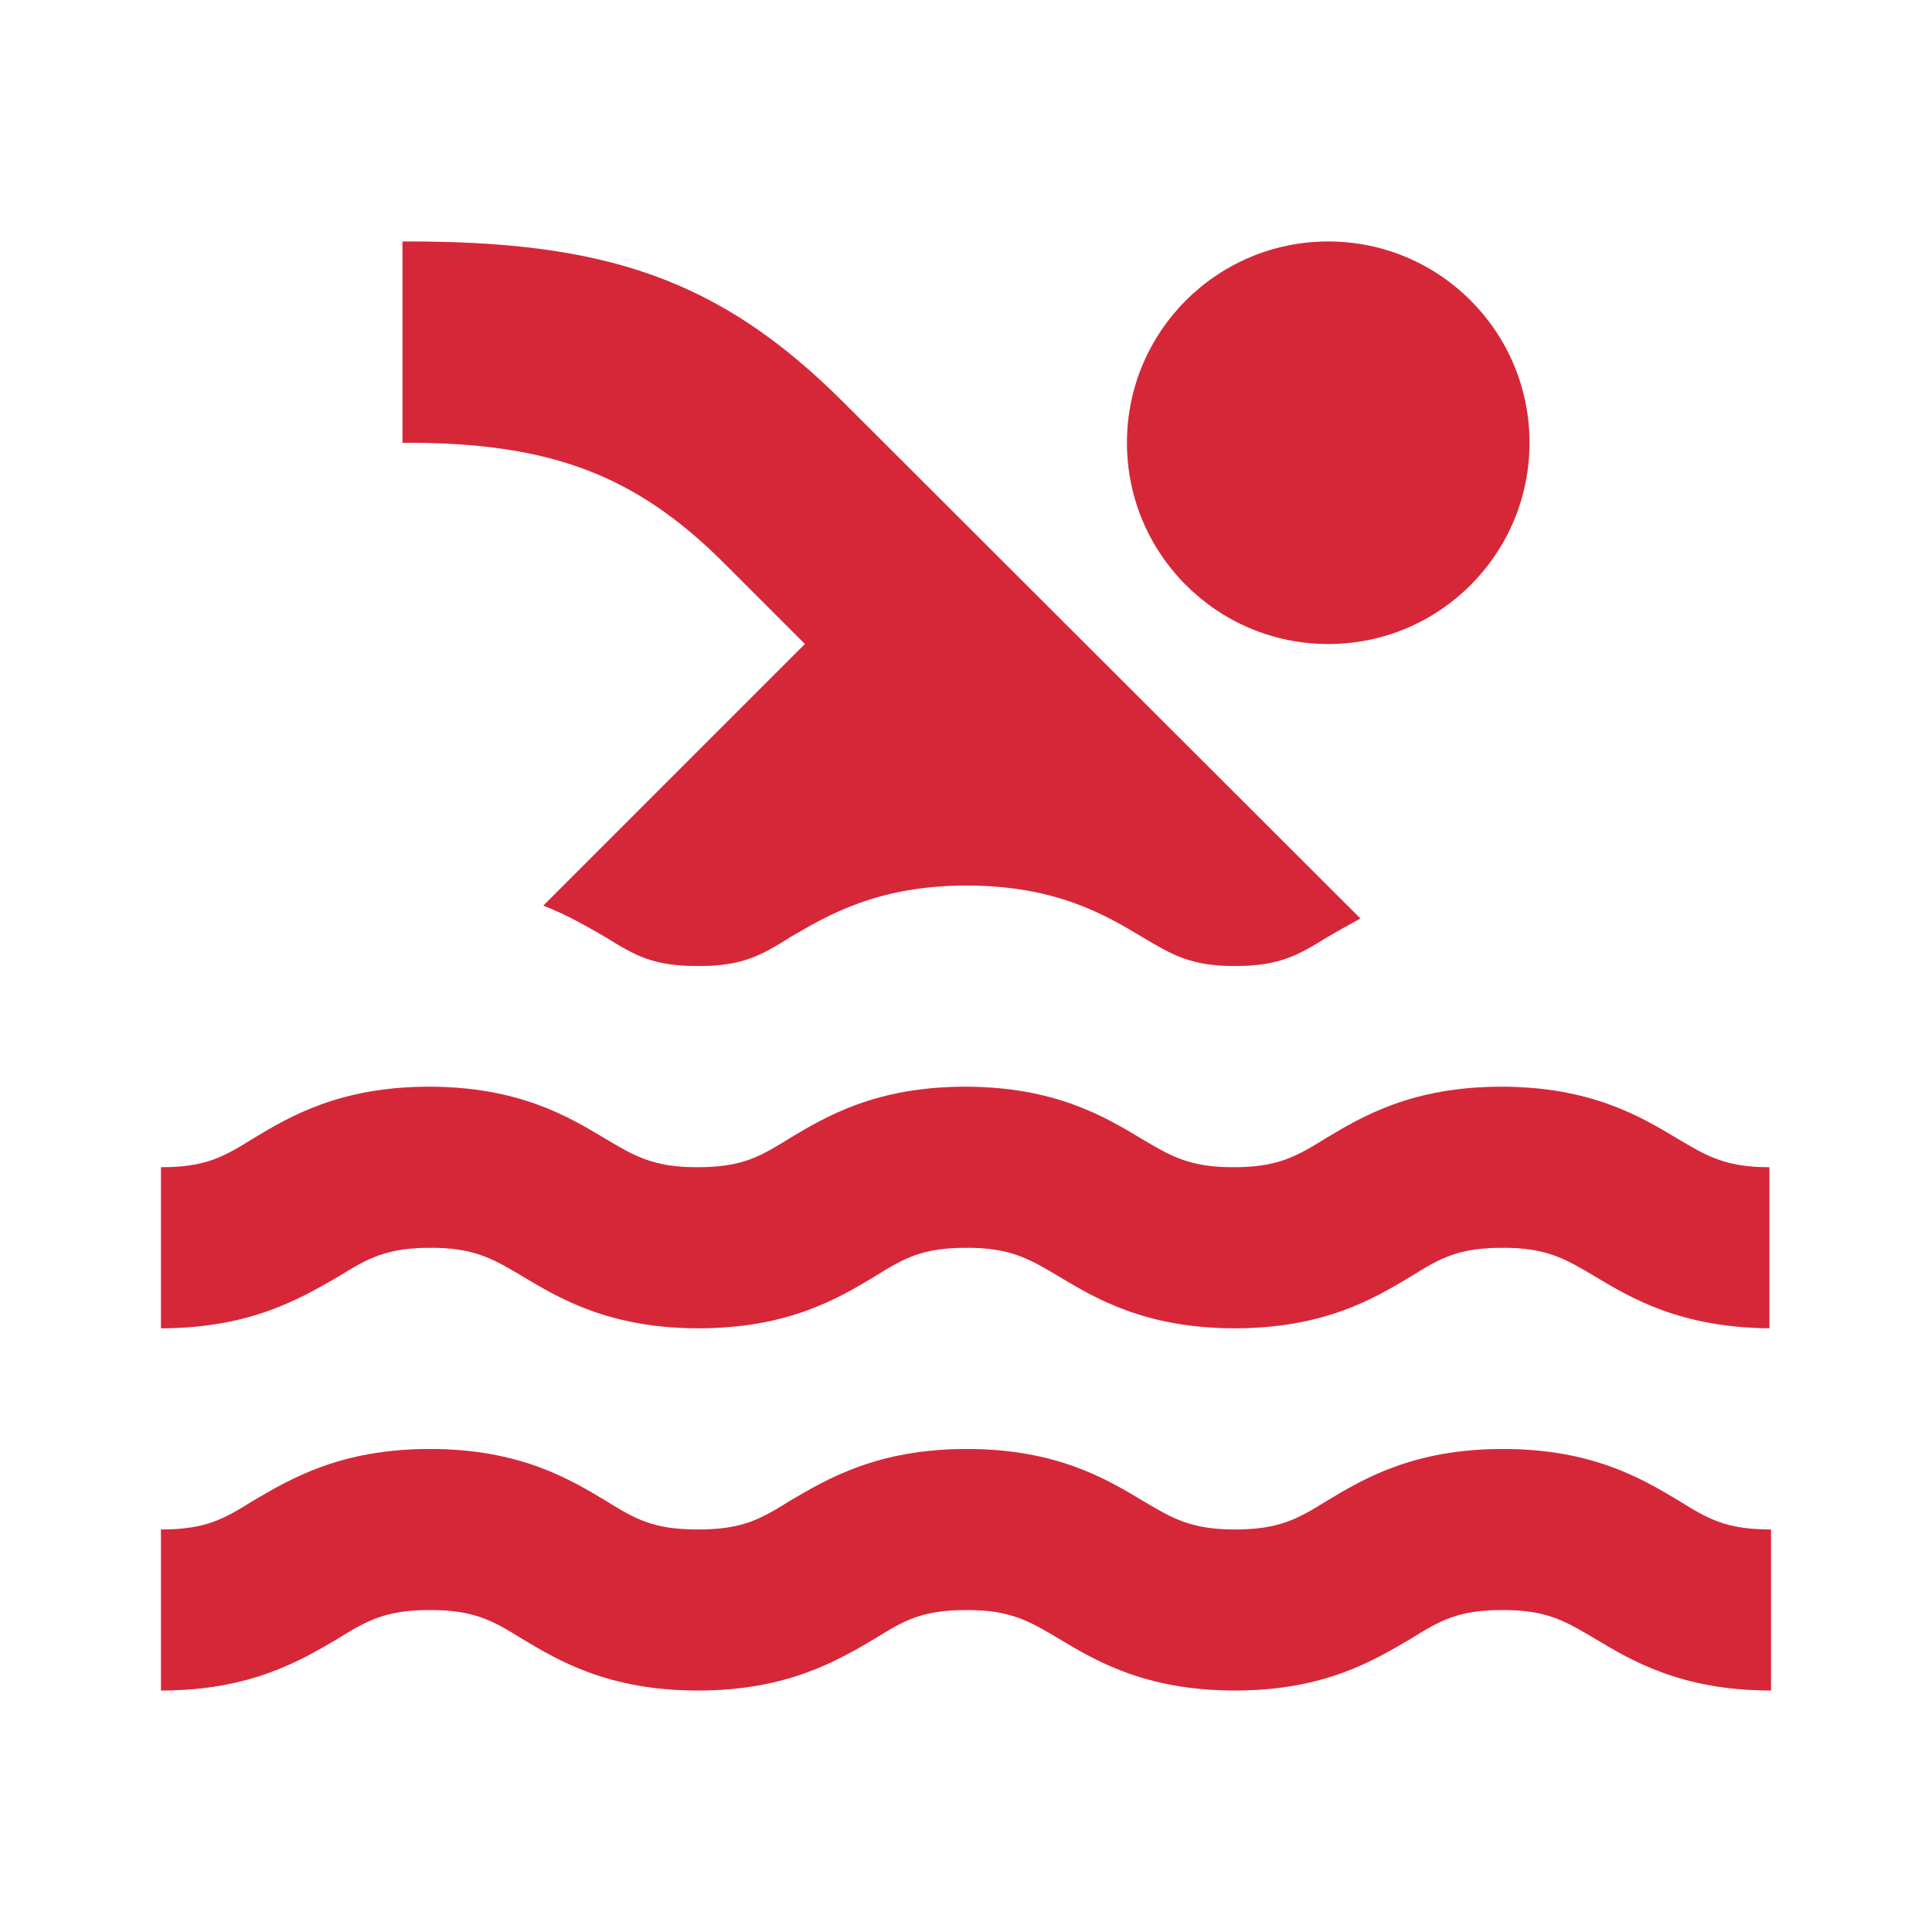
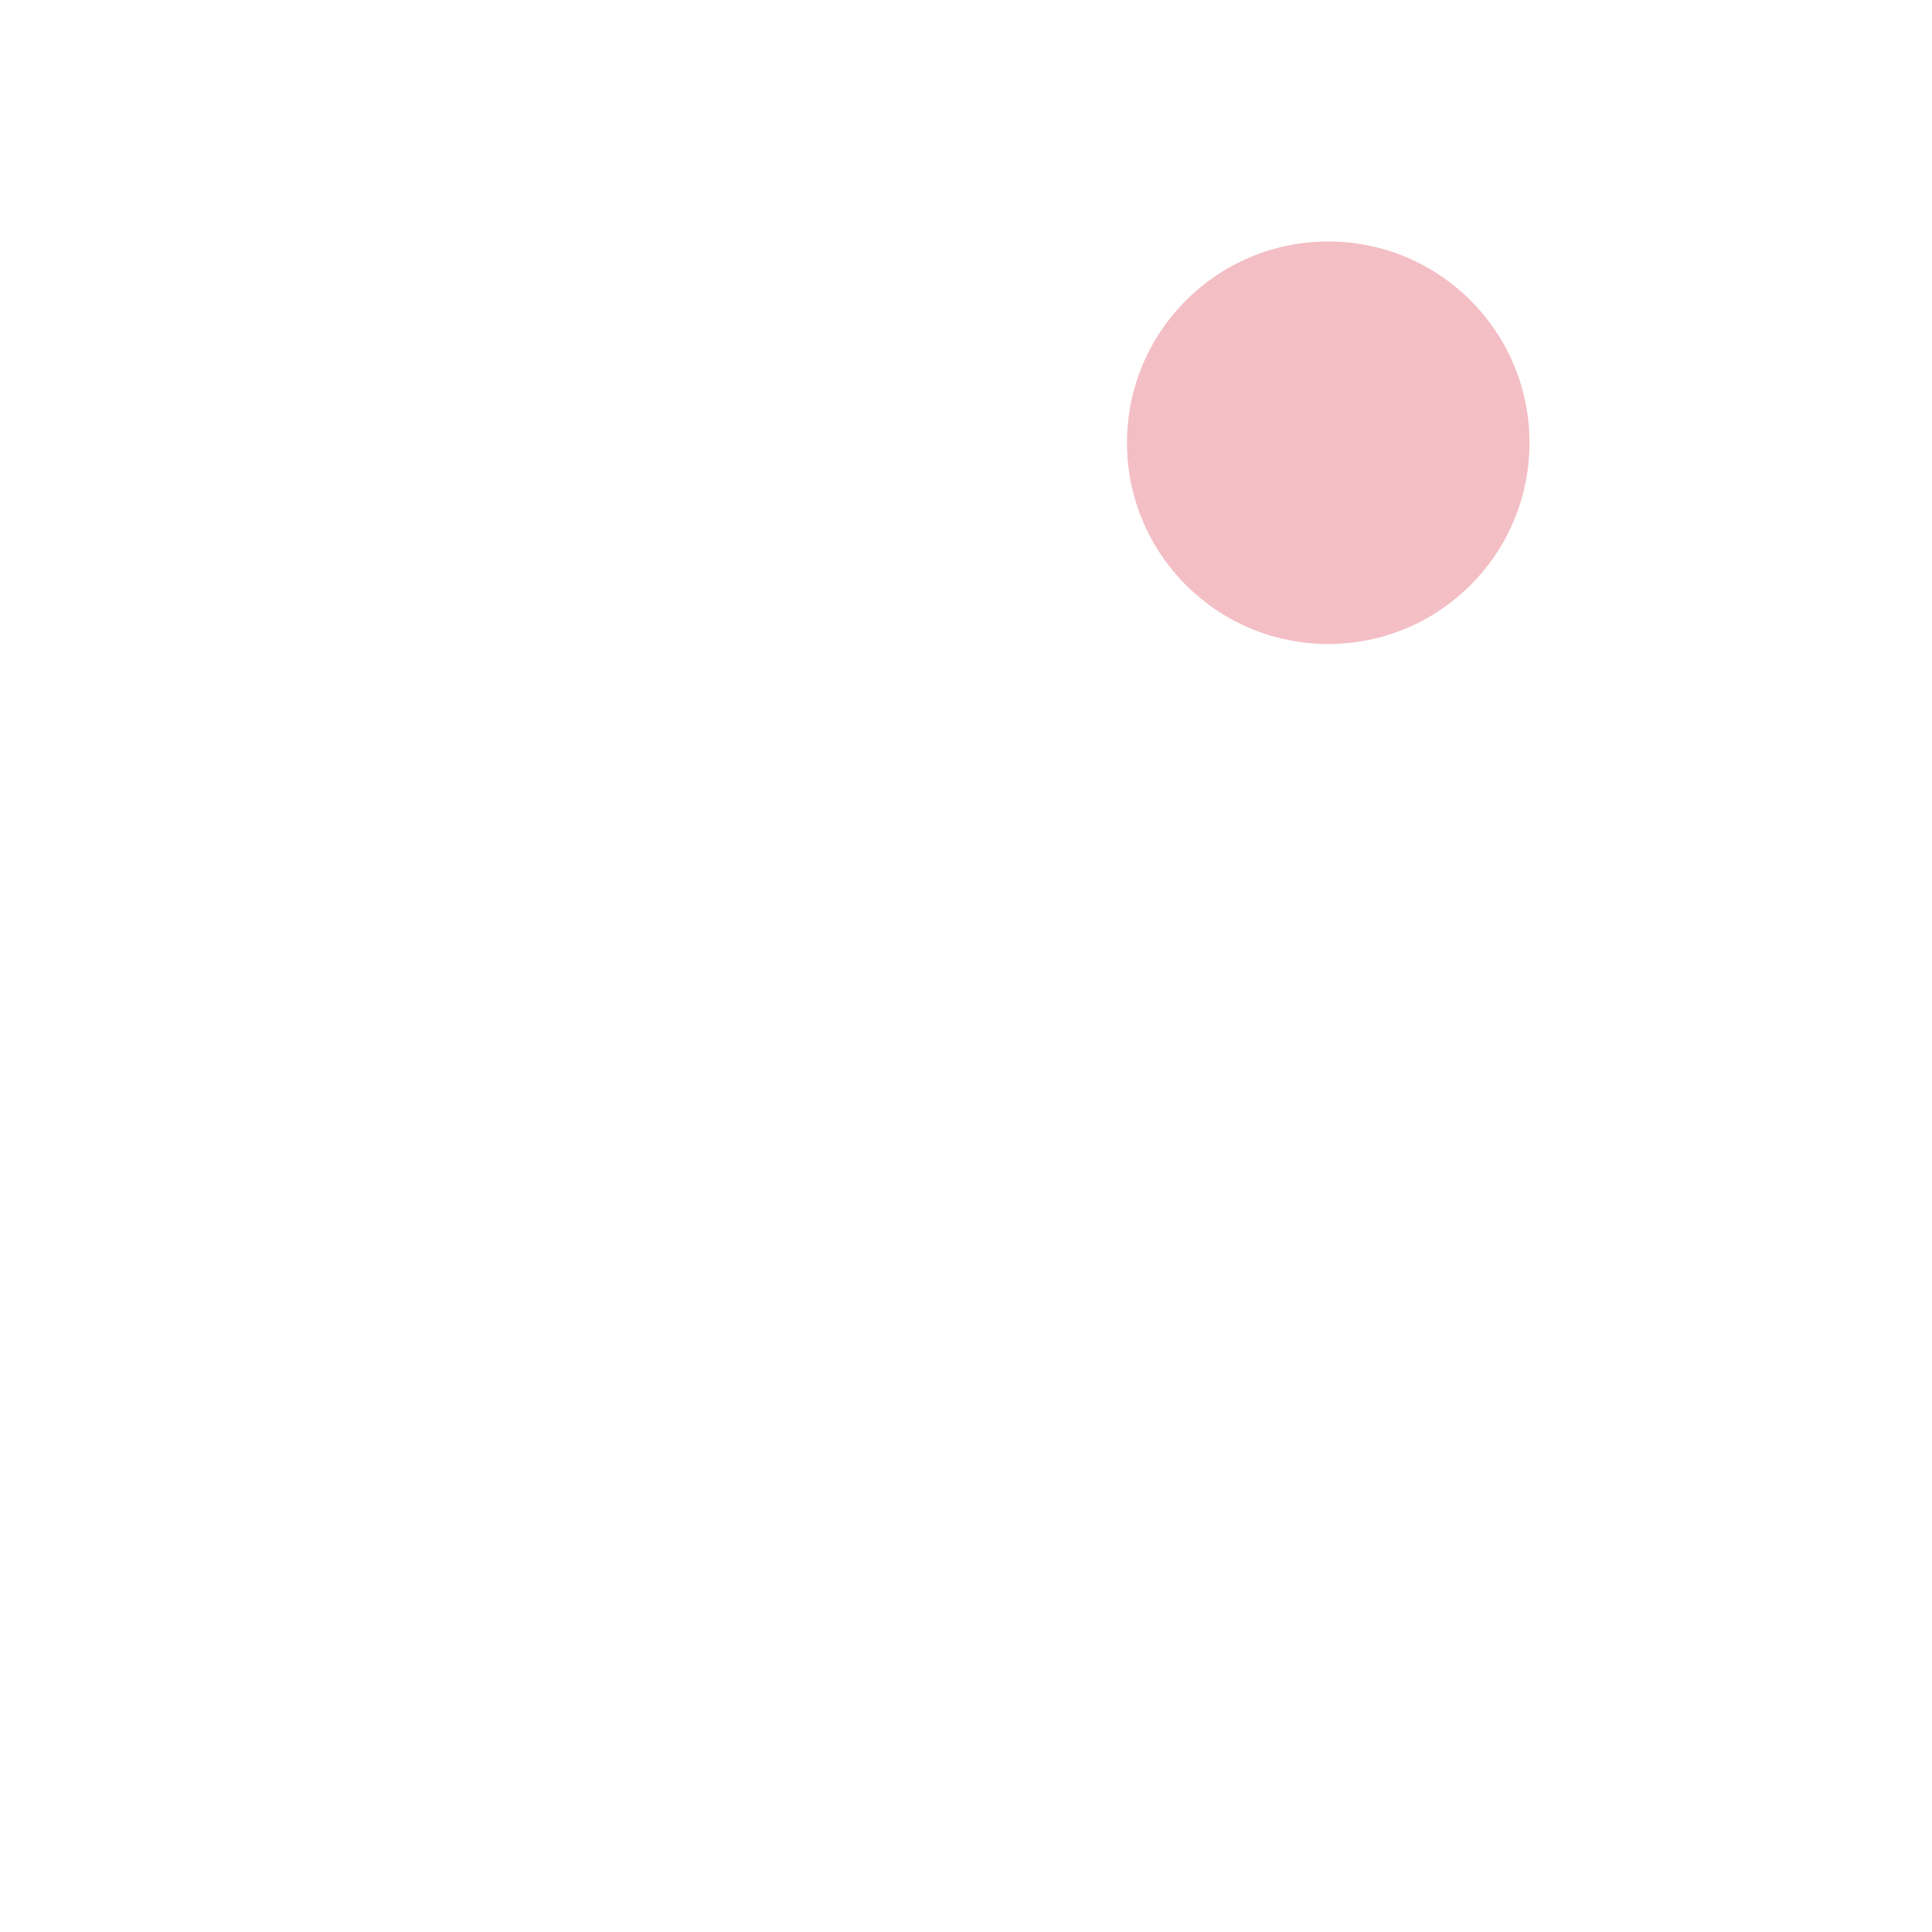
<svg xmlns="http://www.w3.org/2000/svg" width="64" height="64" viewBox="0 0 64 64" fill="none">
-   <path opacity="0.3" d="M58.666 56C55.706 56 54.053 55.013 52.853 54.293C51.866 53.707 51.253 53.333 49.786 53.333C48.293 53.333 47.706 53.68 46.72 54.293C45.493 55.013 43.866 56 40.906 56C37.946 56 36.293 55.013 35.093 54.293C34.106 53.707 33.493 53.333 32.026 53.333C30.533 53.333 29.946 53.68 28.96 54.293C27.733 55.013 26.08 56 23.12 56C20.16 56 18.506 55.013 17.306 54.293C16.32 53.68 15.706 53.333 14.24 53.333C12.773 53.333 12.16 53.68 11.173 54.293C9.946 55.013 8.293 56 5.333 56V50.667C6.826 50.667 7.413 50.32 8.4 49.707C9.626 48.987 11.28 48 14.24 48C17.2 48 18.853 48.987 20.053 49.707C21.04 50.32 21.626 50.667 23.12 50.667C24.613 50.667 25.2 50.32 26.186 49.707C27.413 48.987 29.066 48 32.026 48C34.986 48 36.64 48.987 37.84 49.707C38.826 50.293 39.44 50.667 40.906 50.667C42.373 50.667 42.986 50.32 43.973 49.707C45.173 48.987 46.826 48 49.786 48C52.746 48 54.4 48.987 55.6 49.707C56.586 50.32 57.173 50.667 58.666 50.667V56ZM58.666 44C55.706 44 54.053 43.013 52.853 42.293C51.866 41.707 51.253 41.333 49.786 41.333C48.293 41.333 47.706 41.68 46.72 42.293C45.52 43.013 43.866 44 40.906 44C37.946 44 36.293 43.013 35.093 42.293C34.106 41.707 33.493 41.333 32.026 41.333C30.533 41.333 29.946 41.68 28.96 42.293C27.76 43.013 26.106 44 23.146 44C20.186 44 18.533 43.013 17.333 42.293C16.346 41.707 15.733 41.333 14.266 41.333C12.8 41.333 12.186 41.68 11.2 42.293C9.946 43.013 8.293 44 5.333 44V38.667C6.826 38.667 7.413 38.32 8.4 37.707C9.6 36.987 11.253 36 14.213 36C17.173 36 18.826 36.987 20.026 37.707C21.013 38.293 21.626 38.667 23.093 38.667C24.586 38.667 25.173 38.32 26.16 37.707C27.36 36.987 29.013 36 31.973 36C34.933 36 36.586 36.987 37.786 37.707C38.773 38.293 39.386 38.667 40.853 38.667C42.32 38.667 42.933 38.32 43.92 37.707C45.12 36.987 46.773 36 49.733 36C52.693 36 54.346 36.987 55.546 37.707C56.533 38.293 57.146 38.667 58.613 38.667V44H58.666ZM23.12 32C24.613 32 25.2 31.653 26.186 31.04C27.413 30.32 29.066 29.333 32.026 29.333C34.986 29.333 36.64 30.32 37.84 31.04C38.826 31.627 39.44 32 40.906 32C42.373 32 42.986 31.653 43.973 31.04C44.293 30.853 44.666 30.64 45.066 30.427L27.946 13.333C23.813 9.2 20 7.973 13.333 8V14.667C18.186 14.64 21.04 15.707 24 18.667L26.666 21.333L18 30C18.826 30.32 19.493 30.72 20.053 31.04C21.04 31.653 21.626 32 23.12 32Z" fill="#D62739" />
  <path opacity="0.3" d="M44 21.333C47.682 21.333 50.666 18.349 50.666 14.667C50.666 10.985 47.682 8 44 8C40.318 8 37.333 10.985 37.333 14.667C37.333 18.349 40.318 21.333 44 21.333Z" fill="#D62739" />
-   <path d="M26.666 21.333L18 30C18.826 30.32 19.493 30.72 20.053 31.04C21.04 31.653 21.626 32 23.12 32C24.613 32 25.2 31.653 26.186 31.04C27.413 30.32 29.066 29.333 32.026 29.333C34.986 29.333 36.64 30.32 37.84 31.04C38.826 31.627 39.44 32 40.906 32C42.373 32 42.986 31.653 43.973 31.04C44.293 30.853 44.666 30.64 45.066 30.427L27.946 13.333C23.813 9.2 20 7.973 13.333 8V14.667C18.186 14.64 21.04 15.707 24 18.667L26.666 21.333ZM14.266 41.333C15.733 41.333 16.346 41.707 17.333 42.293C18.533 43.013 20.186 44 23.146 44C26.106 44 27.76 43.013 28.96 42.293C29.946 41.68 30.533 41.333 32.026 41.333C33.493 41.333 34.106 41.707 35.093 42.293C36.293 43.013 37.946 44 40.906 44C43.866 44 45.52 43.013 46.72 42.293C47.706 41.68 48.293 41.333 49.786 41.333C51.253 41.333 51.866 41.707 52.853 42.293C54.053 43.013 55.68 43.973 58.613 44V38.667C57.146 38.667 56.533 38.293 55.546 37.707C54.346 36.987 52.693 36 49.733 36C46.773 36 45.12 36.987 43.92 37.707C42.933 38.32 42.32 38.667 40.853 38.667C39.386 38.667 38.773 38.293 37.786 37.707C36.586 36.987 34.933 36 31.973 36C29.013 36 27.36 36.987 26.16 37.707C25.173 38.32 24.586 38.667 23.093 38.667C21.626 38.667 21.013 38.293 20.026 37.707C18.826 36.987 17.173 36 14.213 36C11.253 36 9.6 36.987 8.4 37.707C7.413 38.32 6.826 38.667 5.333 38.667V44C8.293 44 9.946 43.013 11.2 42.293C12.186 41.68 12.8 41.333 14.266 41.333ZM49.786 48C46.826 48 45.173 48.987 43.973 49.707C42.986 50.32 42.373 50.667 40.906 50.667C39.44 50.667 38.826 50.293 37.84 49.707C36.64 48.987 34.986 48 32.026 48C29.066 48 27.413 48.987 26.186 49.707C25.2 50.32 24.613 50.667 23.12 50.667C21.626 50.667 21.04 50.32 20.053 49.707C18.853 48.987 17.2 48 14.24 48C11.28 48 9.626 48.987 8.4 49.707C7.413 50.32 6.826 50.667 5.333 50.667V56C8.293 56 9.946 55.013 11.173 54.293C12.16 53.68 12.773 53.333 14.24 53.333C15.706 53.333 16.32 53.68 17.306 54.293C18.506 55.013 20.16 56 23.12 56C26.08 56 27.733 55.013 28.96 54.293C29.946 53.68 30.533 53.333 32.026 53.333C33.493 53.333 34.106 53.707 35.093 54.293C36.293 55.013 37.946 56 40.906 56C43.866 56 45.493 55.013 46.72 54.293C47.706 53.68 48.293 53.333 49.786 53.333C51.253 53.333 51.866 53.707 52.853 54.293C54.053 55.013 55.706 56 58.666 56V50.667C57.173 50.667 56.586 50.32 55.6 49.707C54.4 48.987 52.746 48 49.786 48Z" fill="#D62739" />
-   <path d="M44 21.333C47.682 21.333 50.666 18.349 50.666 14.667C50.666 10.985 47.682 8 44 8C40.318 8 37.333 10.985 37.333 14.667C37.333 18.349 40.318 21.333 44 21.333Z" fill="#D62739" />
</svg>